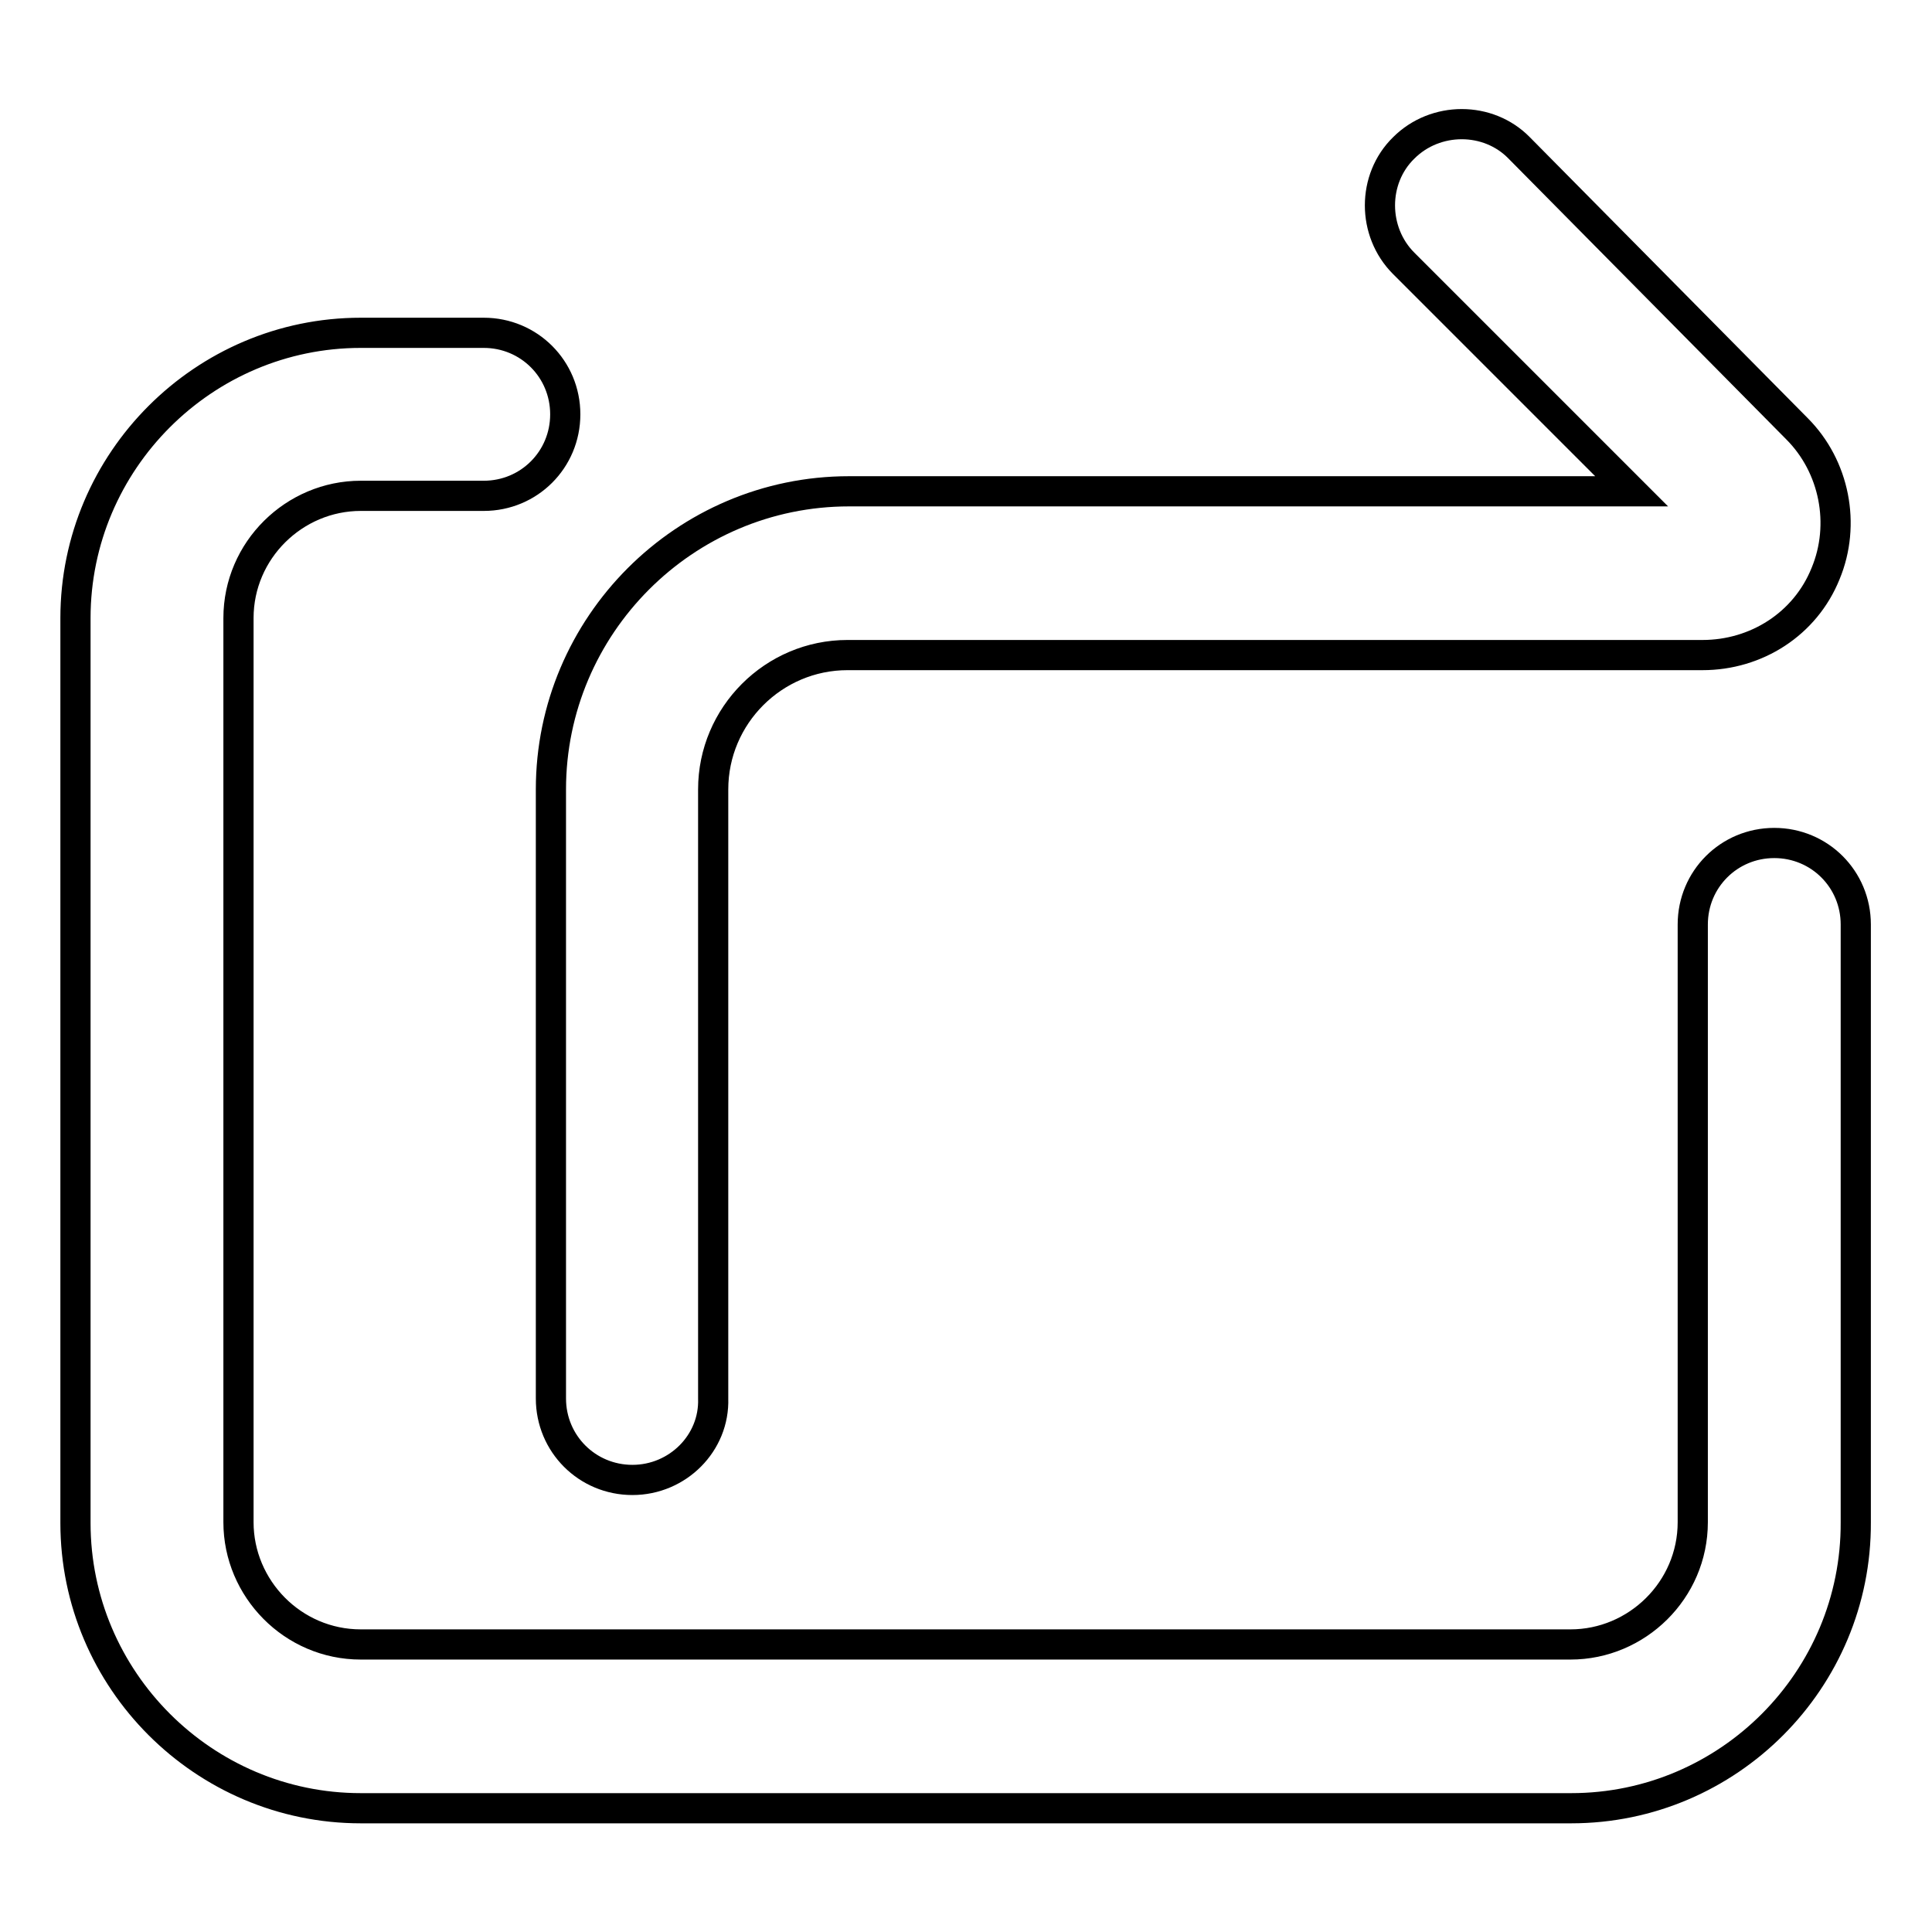
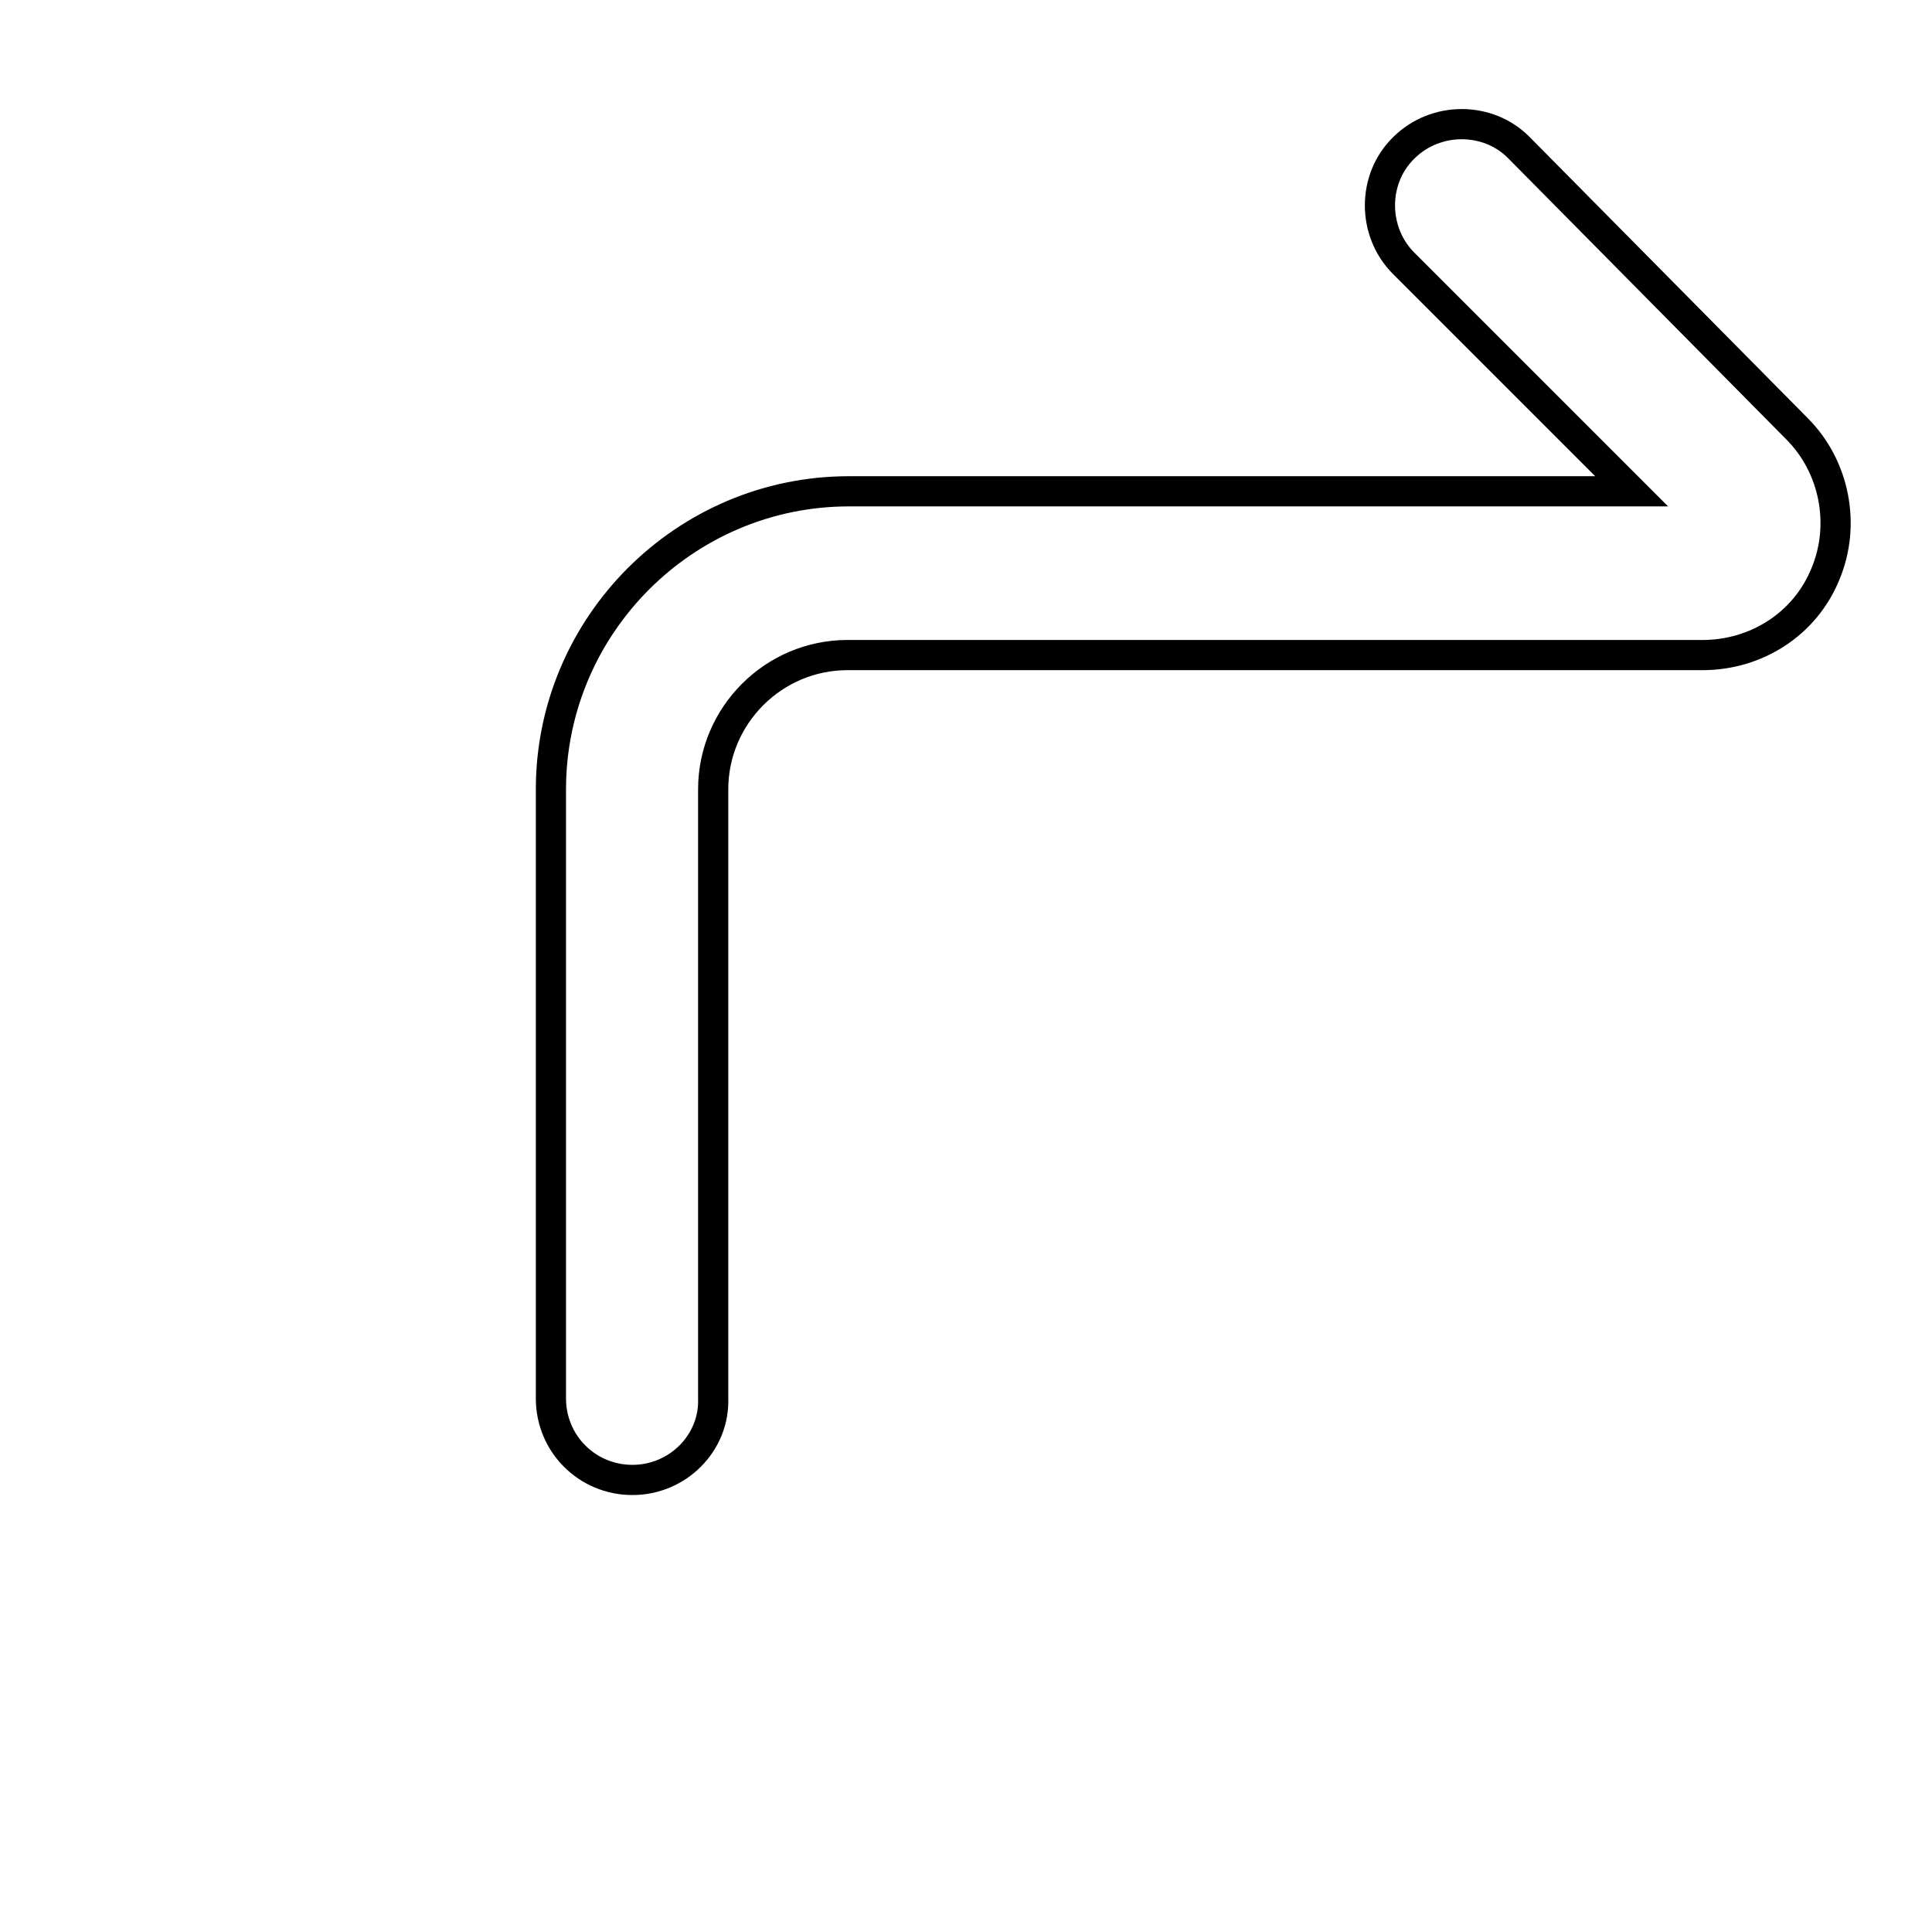
<svg xmlns="http://www.w3.org/2000/svg" version="1.1" x="0px" y="0px" viewBox="0 0 256 256" enable-background="new 0 0 256 256" xml:space="preserve">
  <g>
-     <path stroke-width="4" fill-opacity="0" stroke="#000000" d="M208.2,239.6H47.8c-20.8,0-37.8-17-37.8-37.8V81.9c0-20.8,17-37.8,37.8-37.8h16.3c6,0,10.8,4.8,10.8,10.8 c0,6-4.8,10.8-10.8,10.8H47.8c-8.8,0-16.2,7.2-16.2,16.2v119.8c0,8.8,7.2,16.2,16.2,16.2h160.3c8.8,0,16.2-7.2,16.2-16.2v-79.2 c0-6,4.8-10.8,10.8-10.8c6,0,10.8,4.8,10.8,10.8v79.2C246,222.6,229,239.6,208.2,239.6z" />
    <path stroke-width="4" fill-opacity="0" stroke="#000000" d="M83.8,196.1c-6,0-10.8-4.8-10.8-10.8v-80.7c0-21.7,17.7-39.5,39.5-39.5h103.7L186,34.9 c-4.2-4.2-4.2-11.2,0-15.3c4.2-4.2,11.2-4.2,15.3,0l36.8,37.2c5,5,6.5,12.7,3.8,19.2c-2.7,6.7-9.2,10.8-16.3,10.8H112.3 c-9.8,0-17.8,8-17.8,17.8v80.7C94.7,191.2,89.8,196.1,83.8,196.1L83.8,196.1z" />
  </g>
</svg>